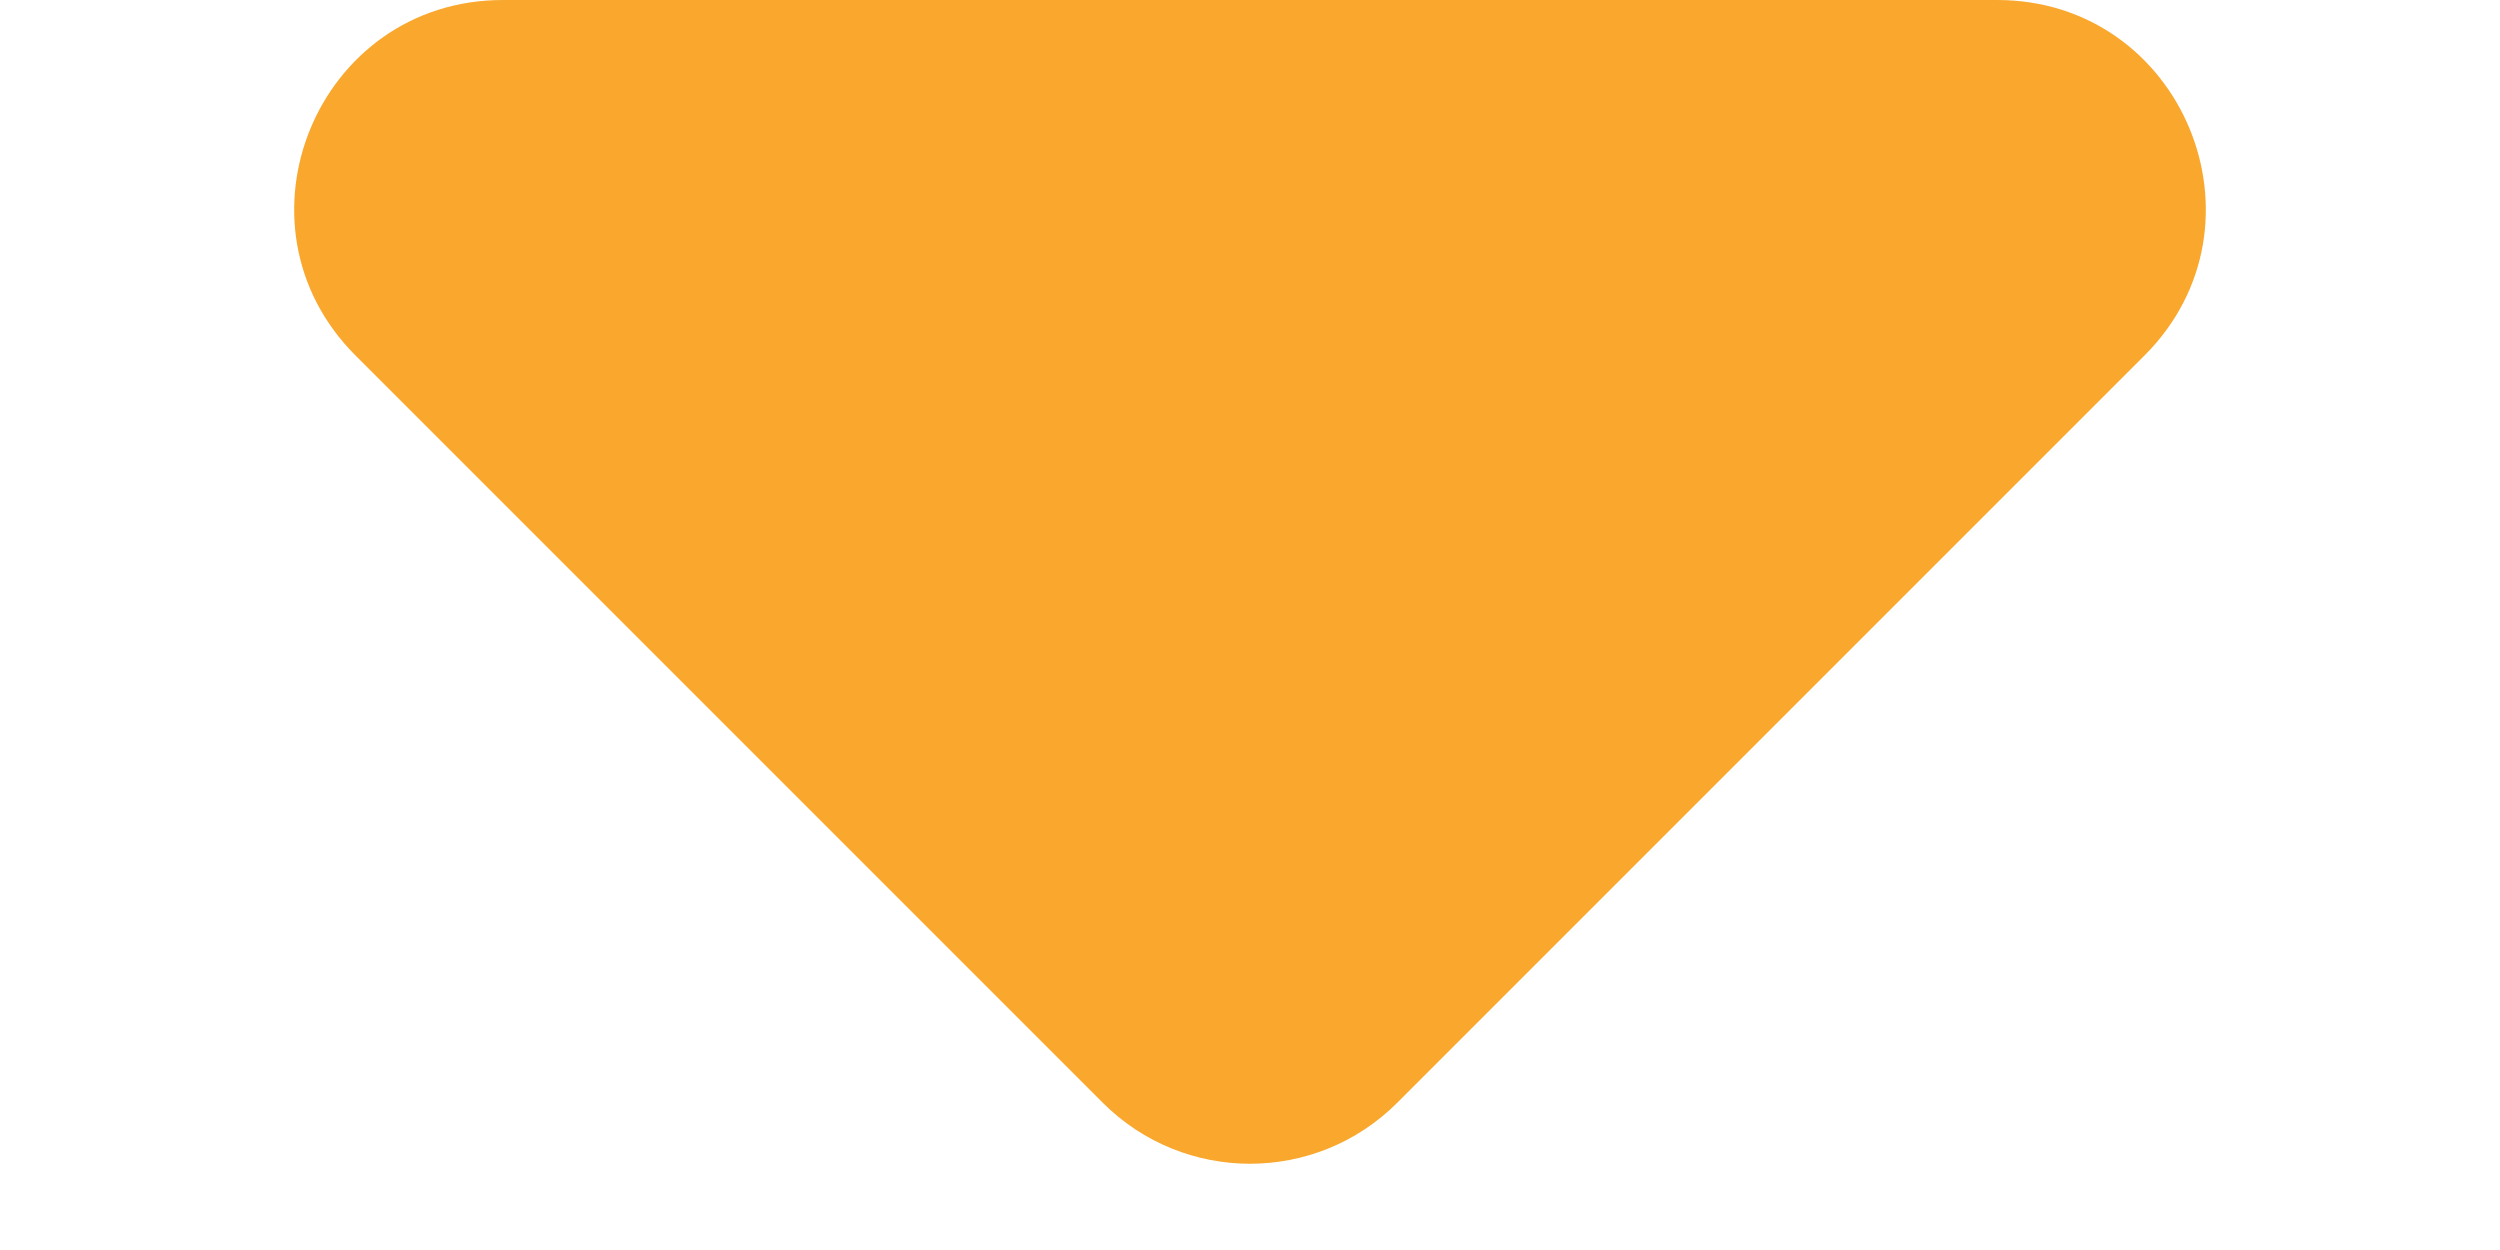
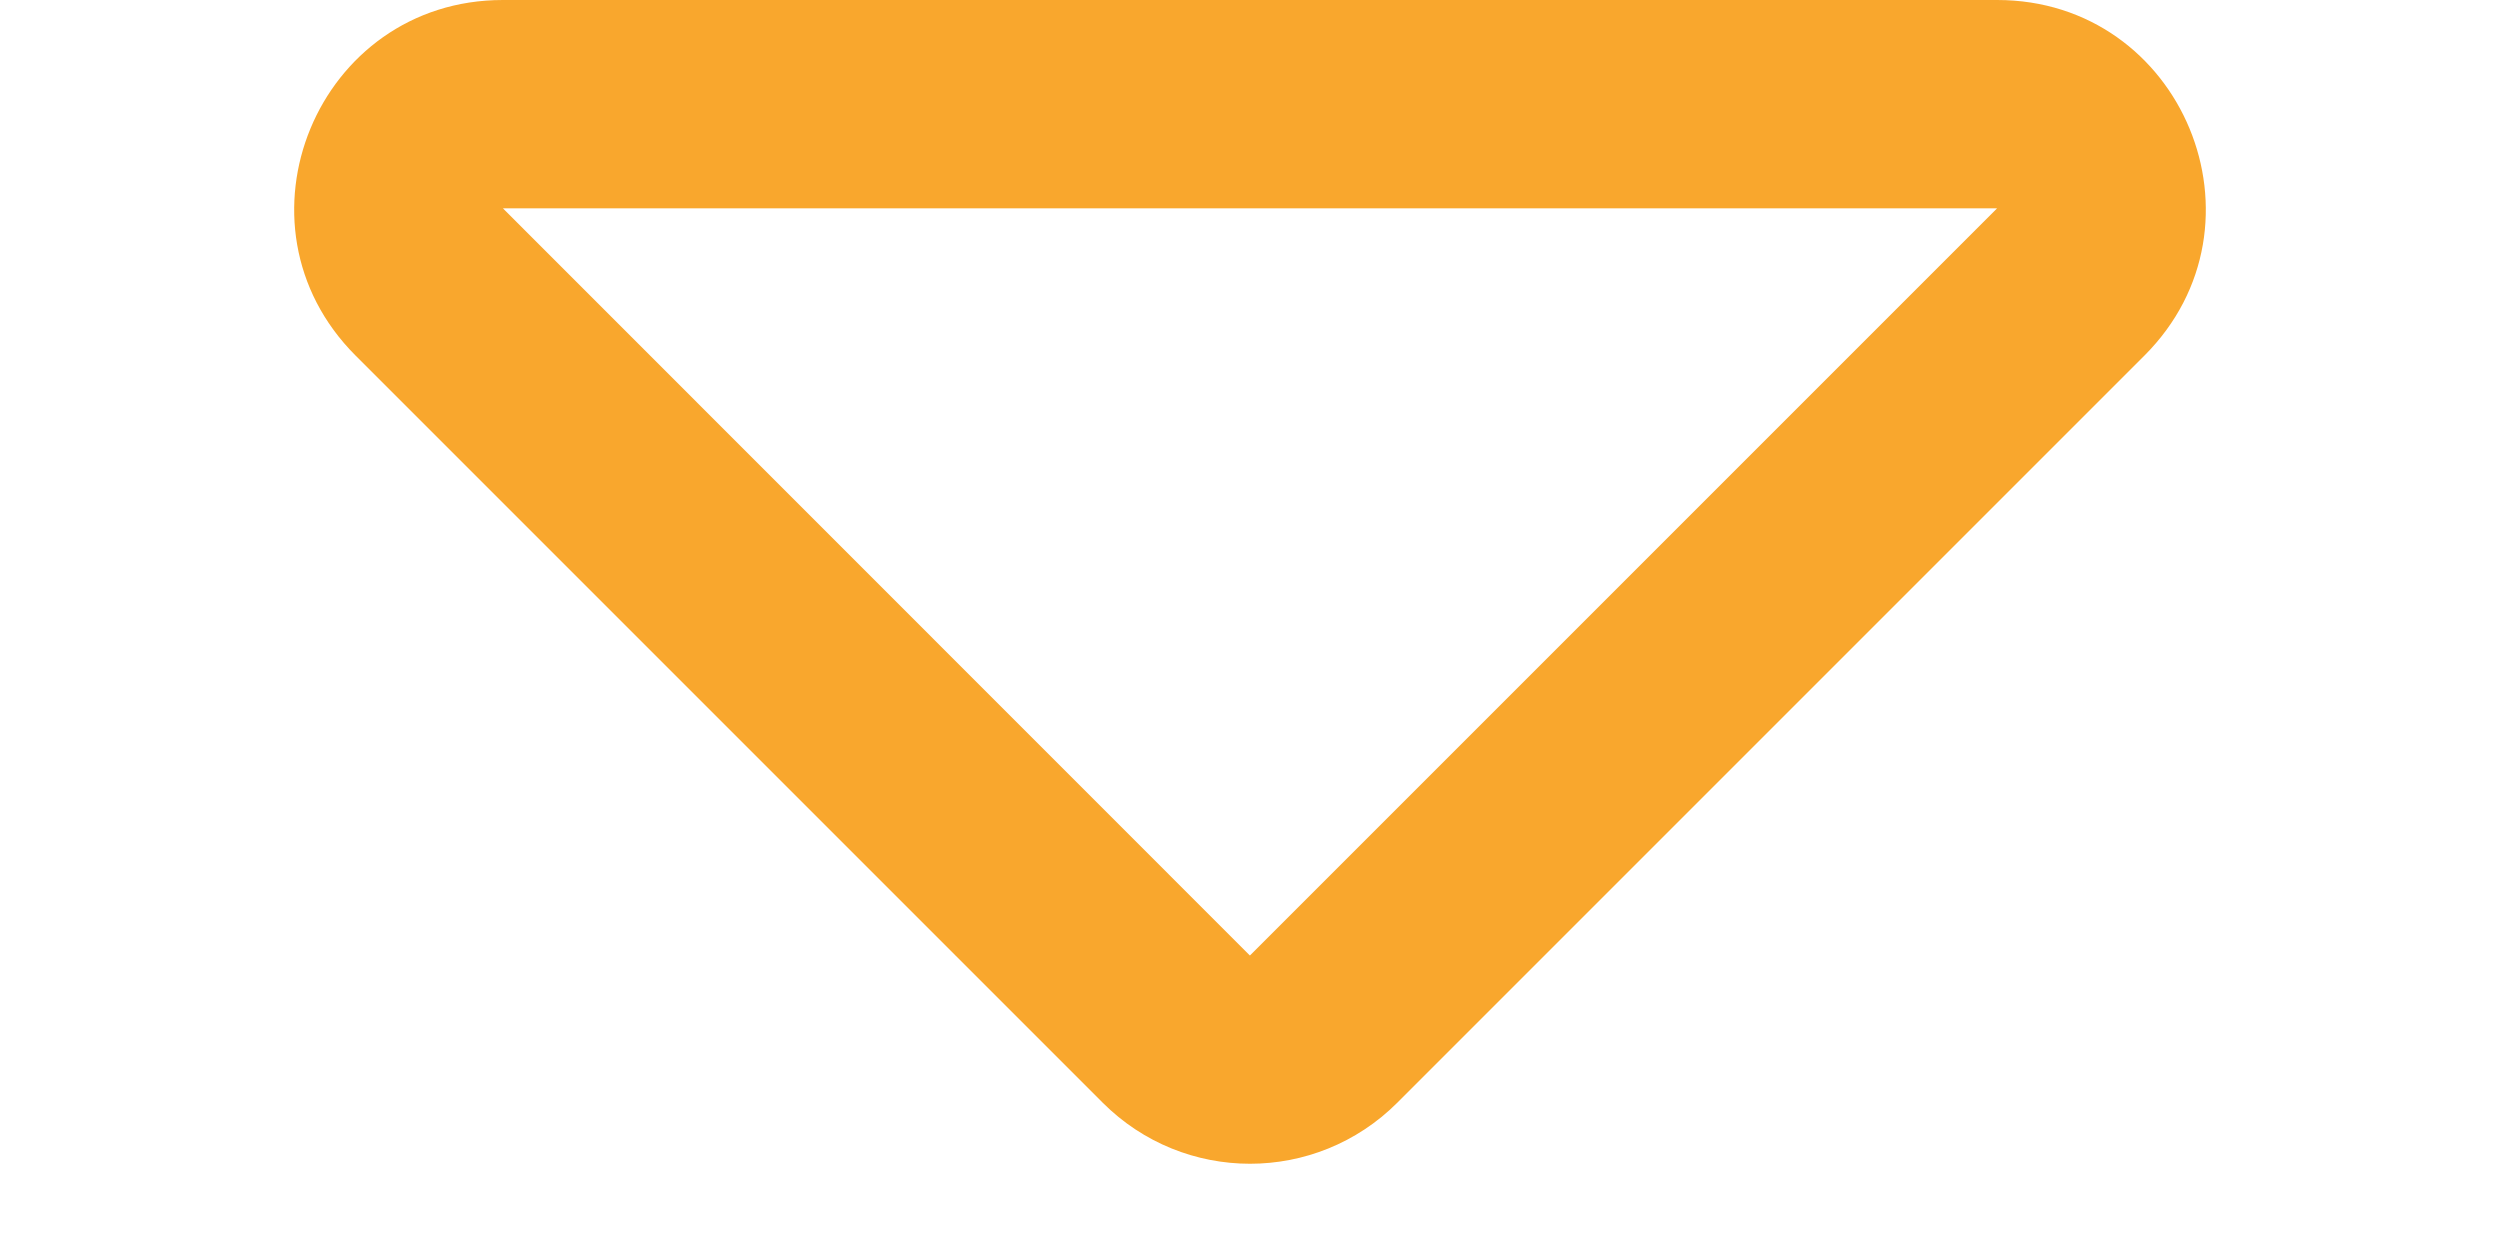
<svg xmlns="http://www.w3.org/2000/svg" width="12" height="6" viewBox="0 0 12 6">
  <g id="Polygon_12" data-name="Polygon 12" transform="translate(12 6) rotate(180)" fill="#f9a72d">
-     <path d="M 9.586 5.5 L 2.414 5.5 C 2.104 5.5 1.982 5.264 1.952 5.191 C 1.922 5.119 1.841 4.866 2.061 4.646 L 5.646 1.061 C 5.741 0.966 5.866 0.914 6 0.914 C 6.134 0.914 6.259 0.966 6.354 1.061 L 9.939 4.646 C 10.159 4.866 10.078 5.119 10.048 5.191 C 10.018 5.264 9.896 5.5 9.586 5.5 Z" stroke="none" />
    <path d="M 6 1.414 L 6 1.414 L 2.414 5 C 2.414 5 2.414 5 2.414 5 L 9.586 5 L 6.001 1.414 C 6.001 1.414 6 1.414 6 1.414 M 6 0.414 C 6.256 0.414 6.512 0.512 6.707 0.707 L 10.293 4.293 C 10.923 4.923 10.477 6 9.586 6 L 2.414 6 C 1.523 6 1.077 4.923 1.707 4.293 L 5.293 0.707 C 5.488 0.512 5.744 0.414 6 0.414 Z" stroke="none" fill="#f9a72d" />
  </g>
</svg>